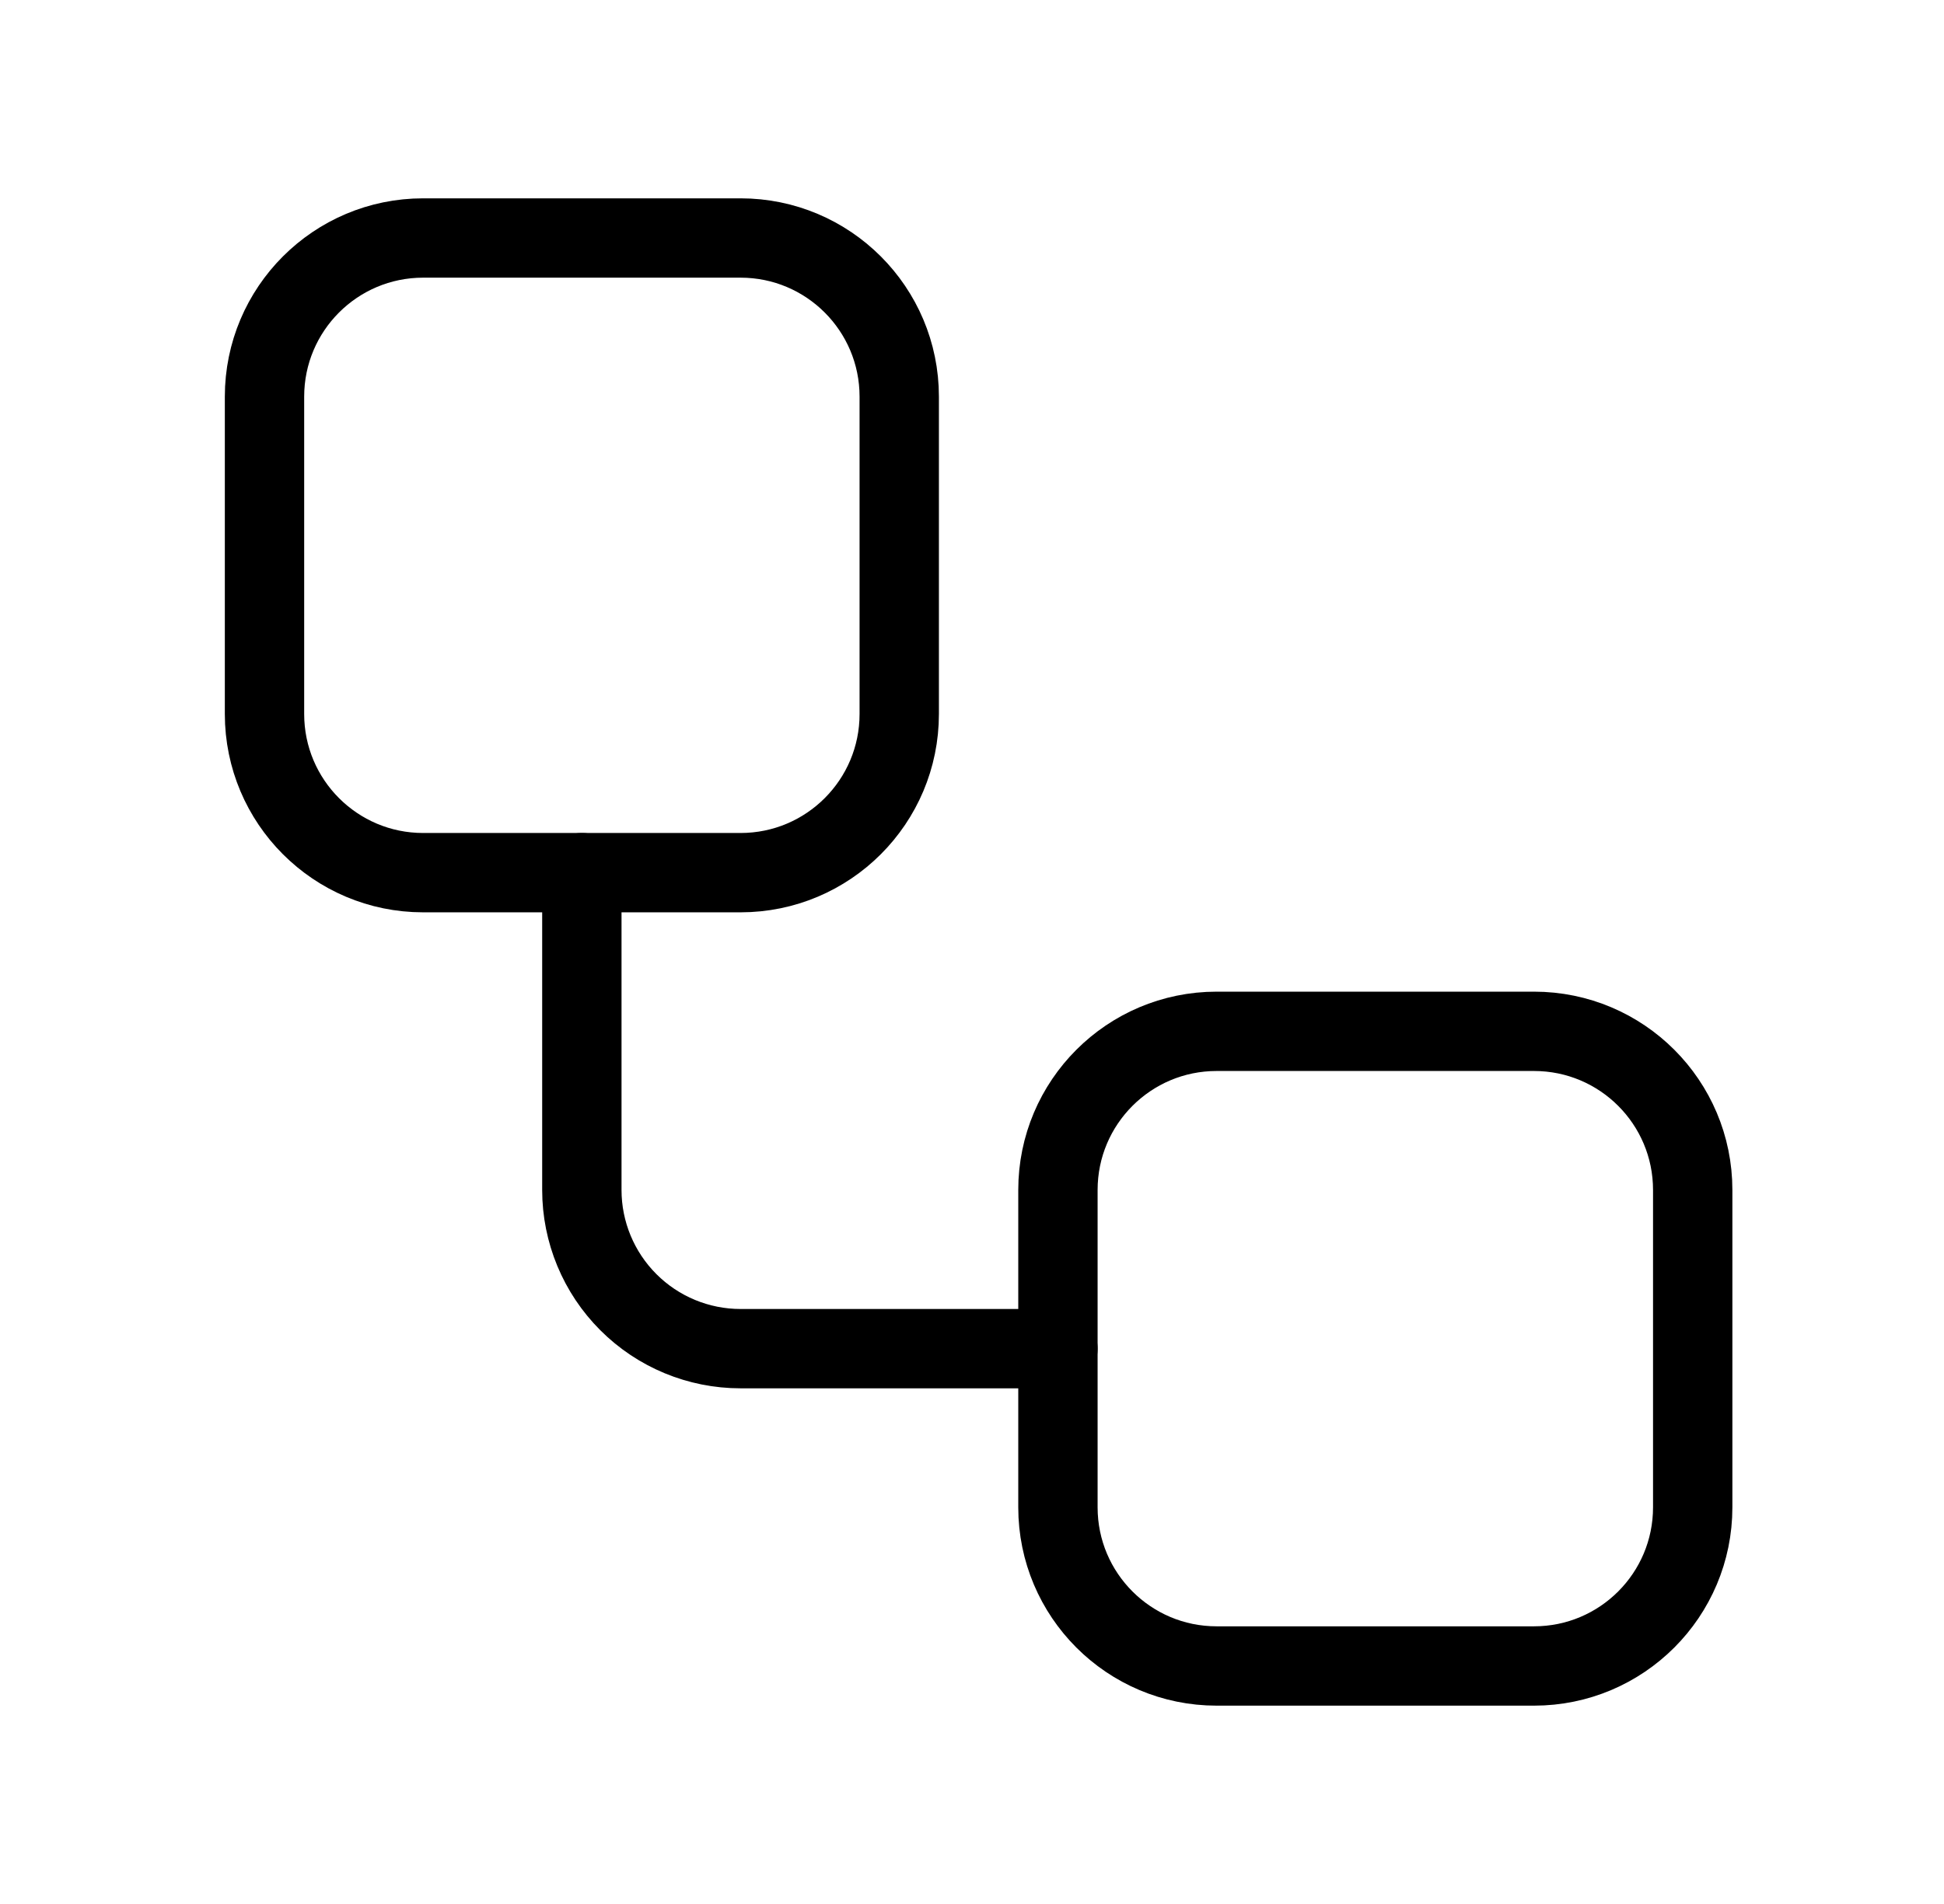
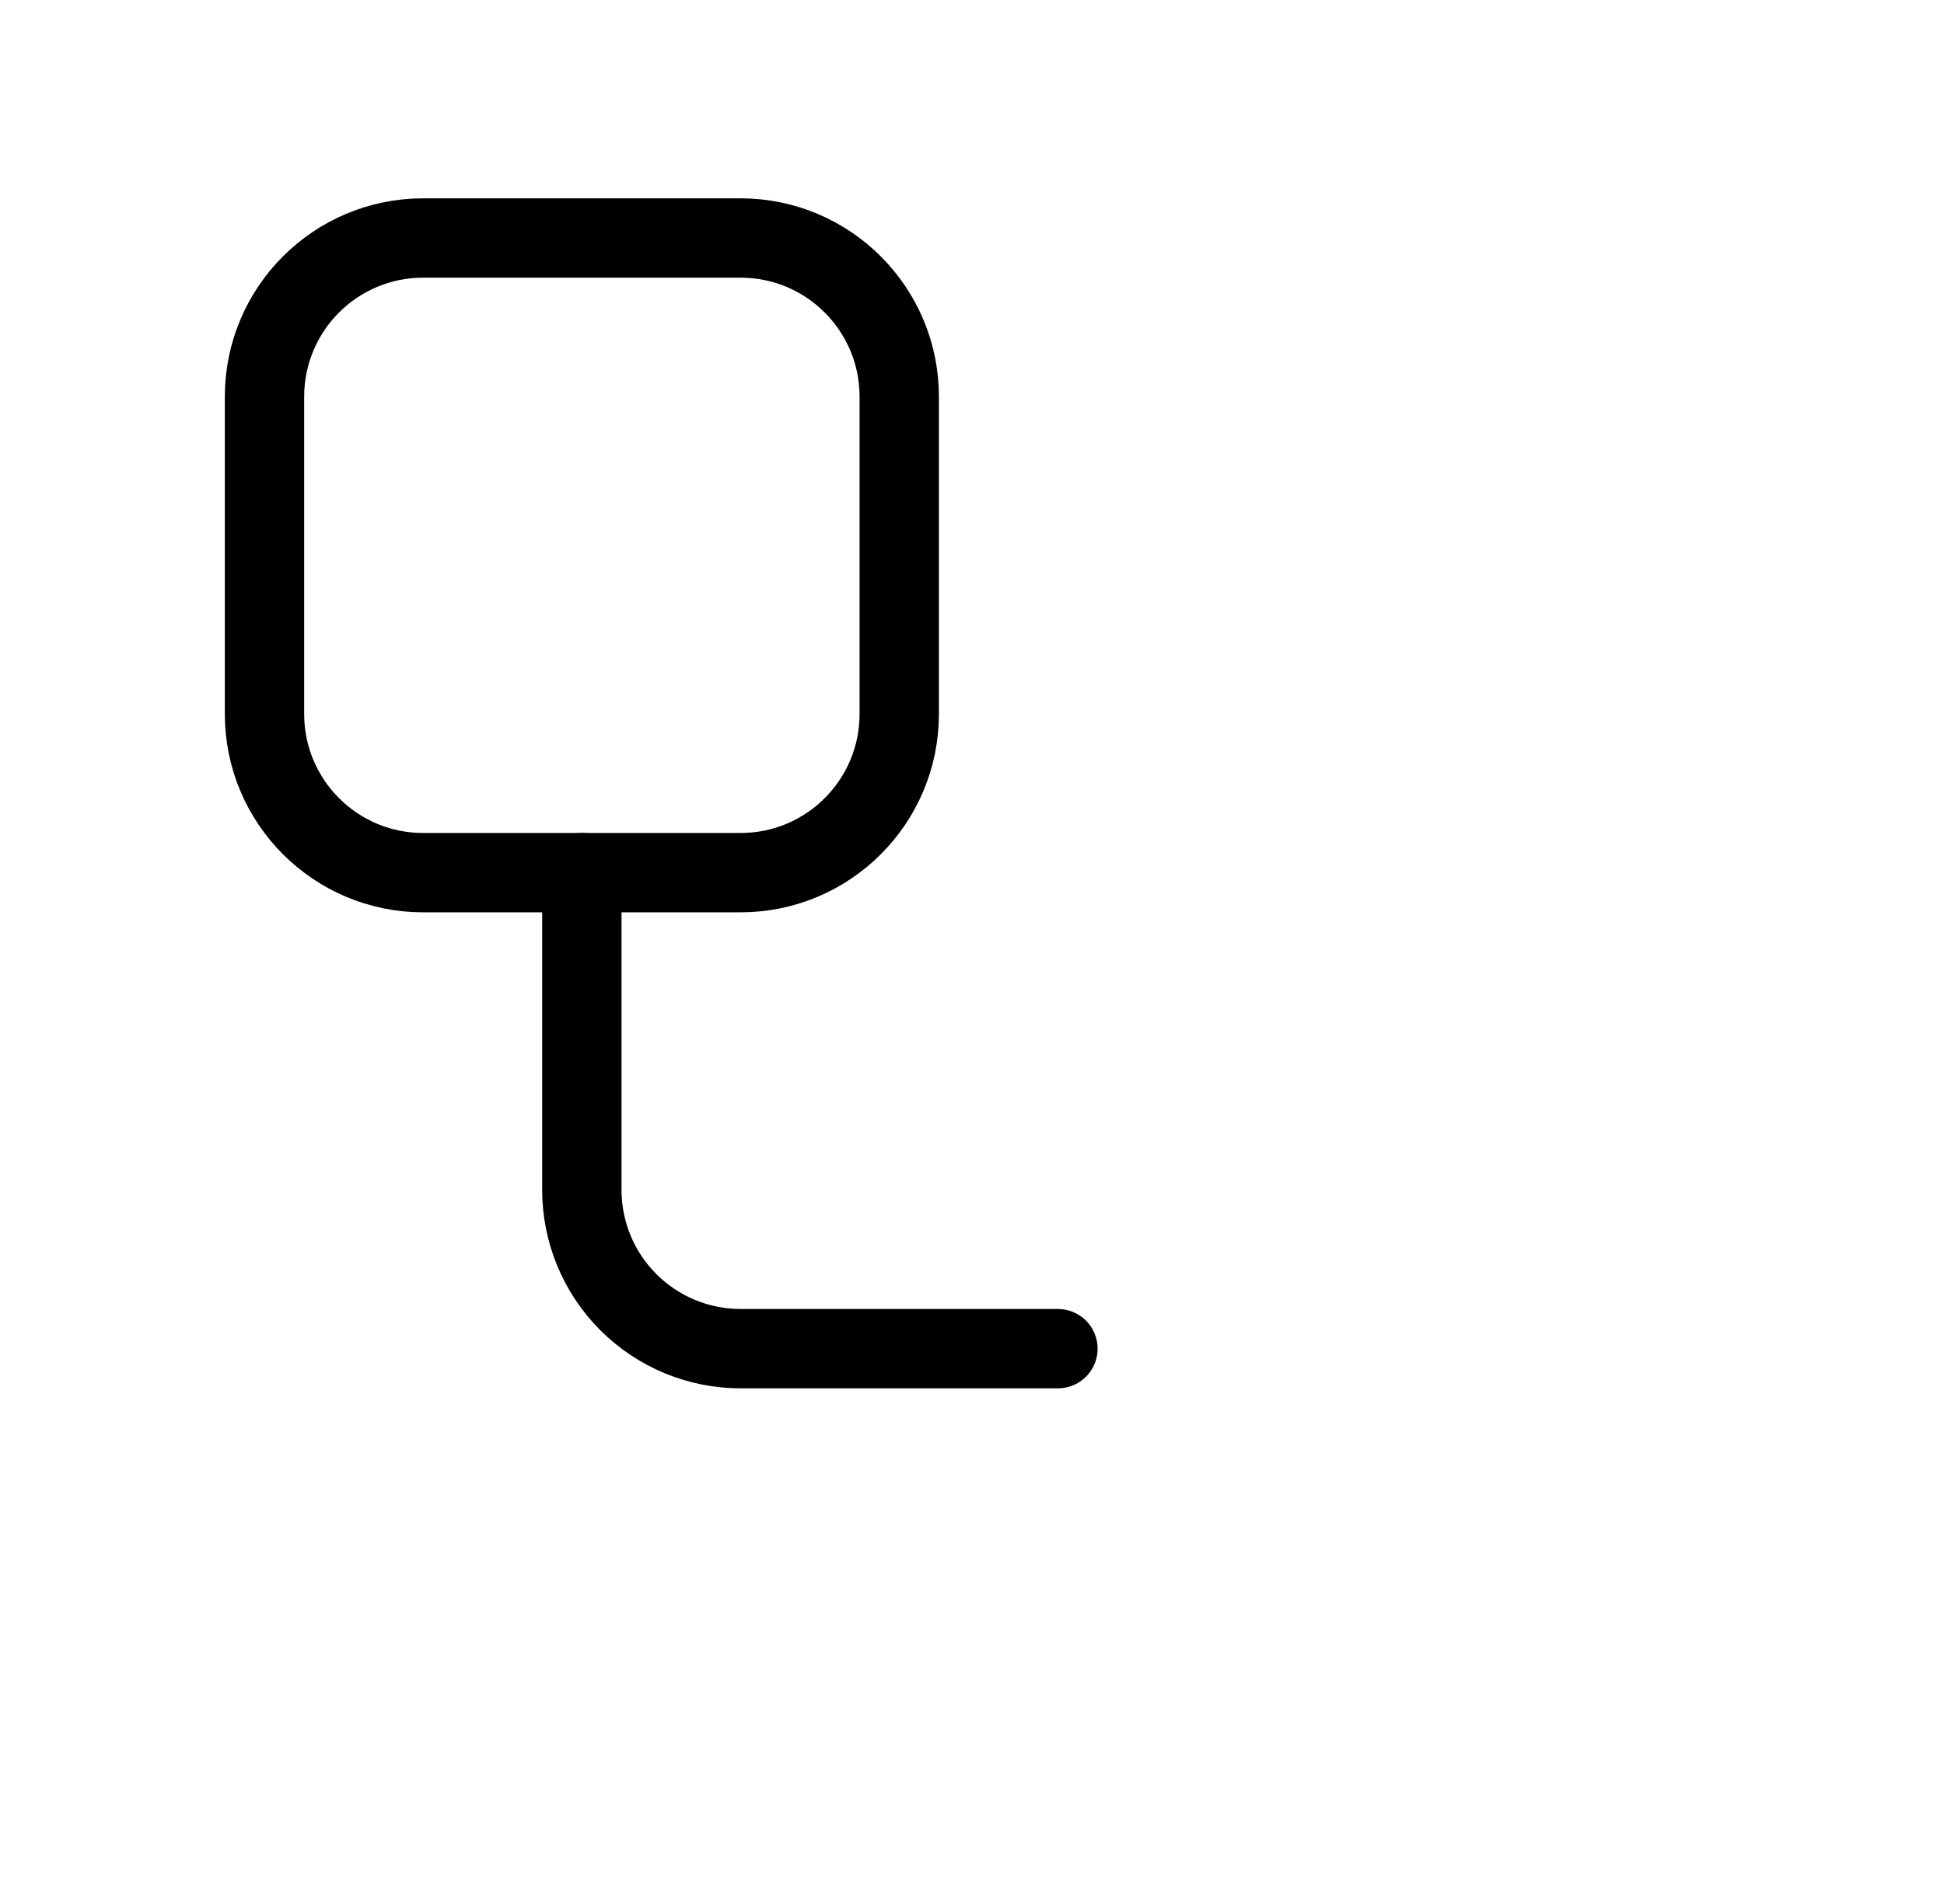
<svg xmlns="http://www.w3.org/2000/svg" width="49" height="48" viewBox="0 0 49 48" fill="none">
  <path d="M18.666 6H10.666C8.457 6 6.667 7.791 6.667 10V18C6.667 20.209 8.457 22 10.666 22H18.666C20.876 22 22.666 20.209 22.666 18V10C22.666 7.791 20.876 6 18.666 6Z" stroke="black" stroke-width="2" stroke-linecap="round" stroke-linejoin="round" />
  <path d="M14.666 22V30C14.666 31.061 15.088 32.078 15.838 32.828C16.588 33.579 17.606 34 18.666 34H26.666" stroke="black" stroke-width="2" stroke-linecap="round" stroke-linejoin="round" />
-   <path d="M38.666 26H30.666C28.457 26 26.666 27.791 26.666 30V38C26.666 40.209 28.457 42 30.666 42H38.666C40.876 42 42.666 40.209 42.666 38V30C42.666 27.791 40.876 26 38.666 26Z" stroke="black" stroke-width="2" stroke-linecap="round" stroke-linejoin="round" />
</svg>